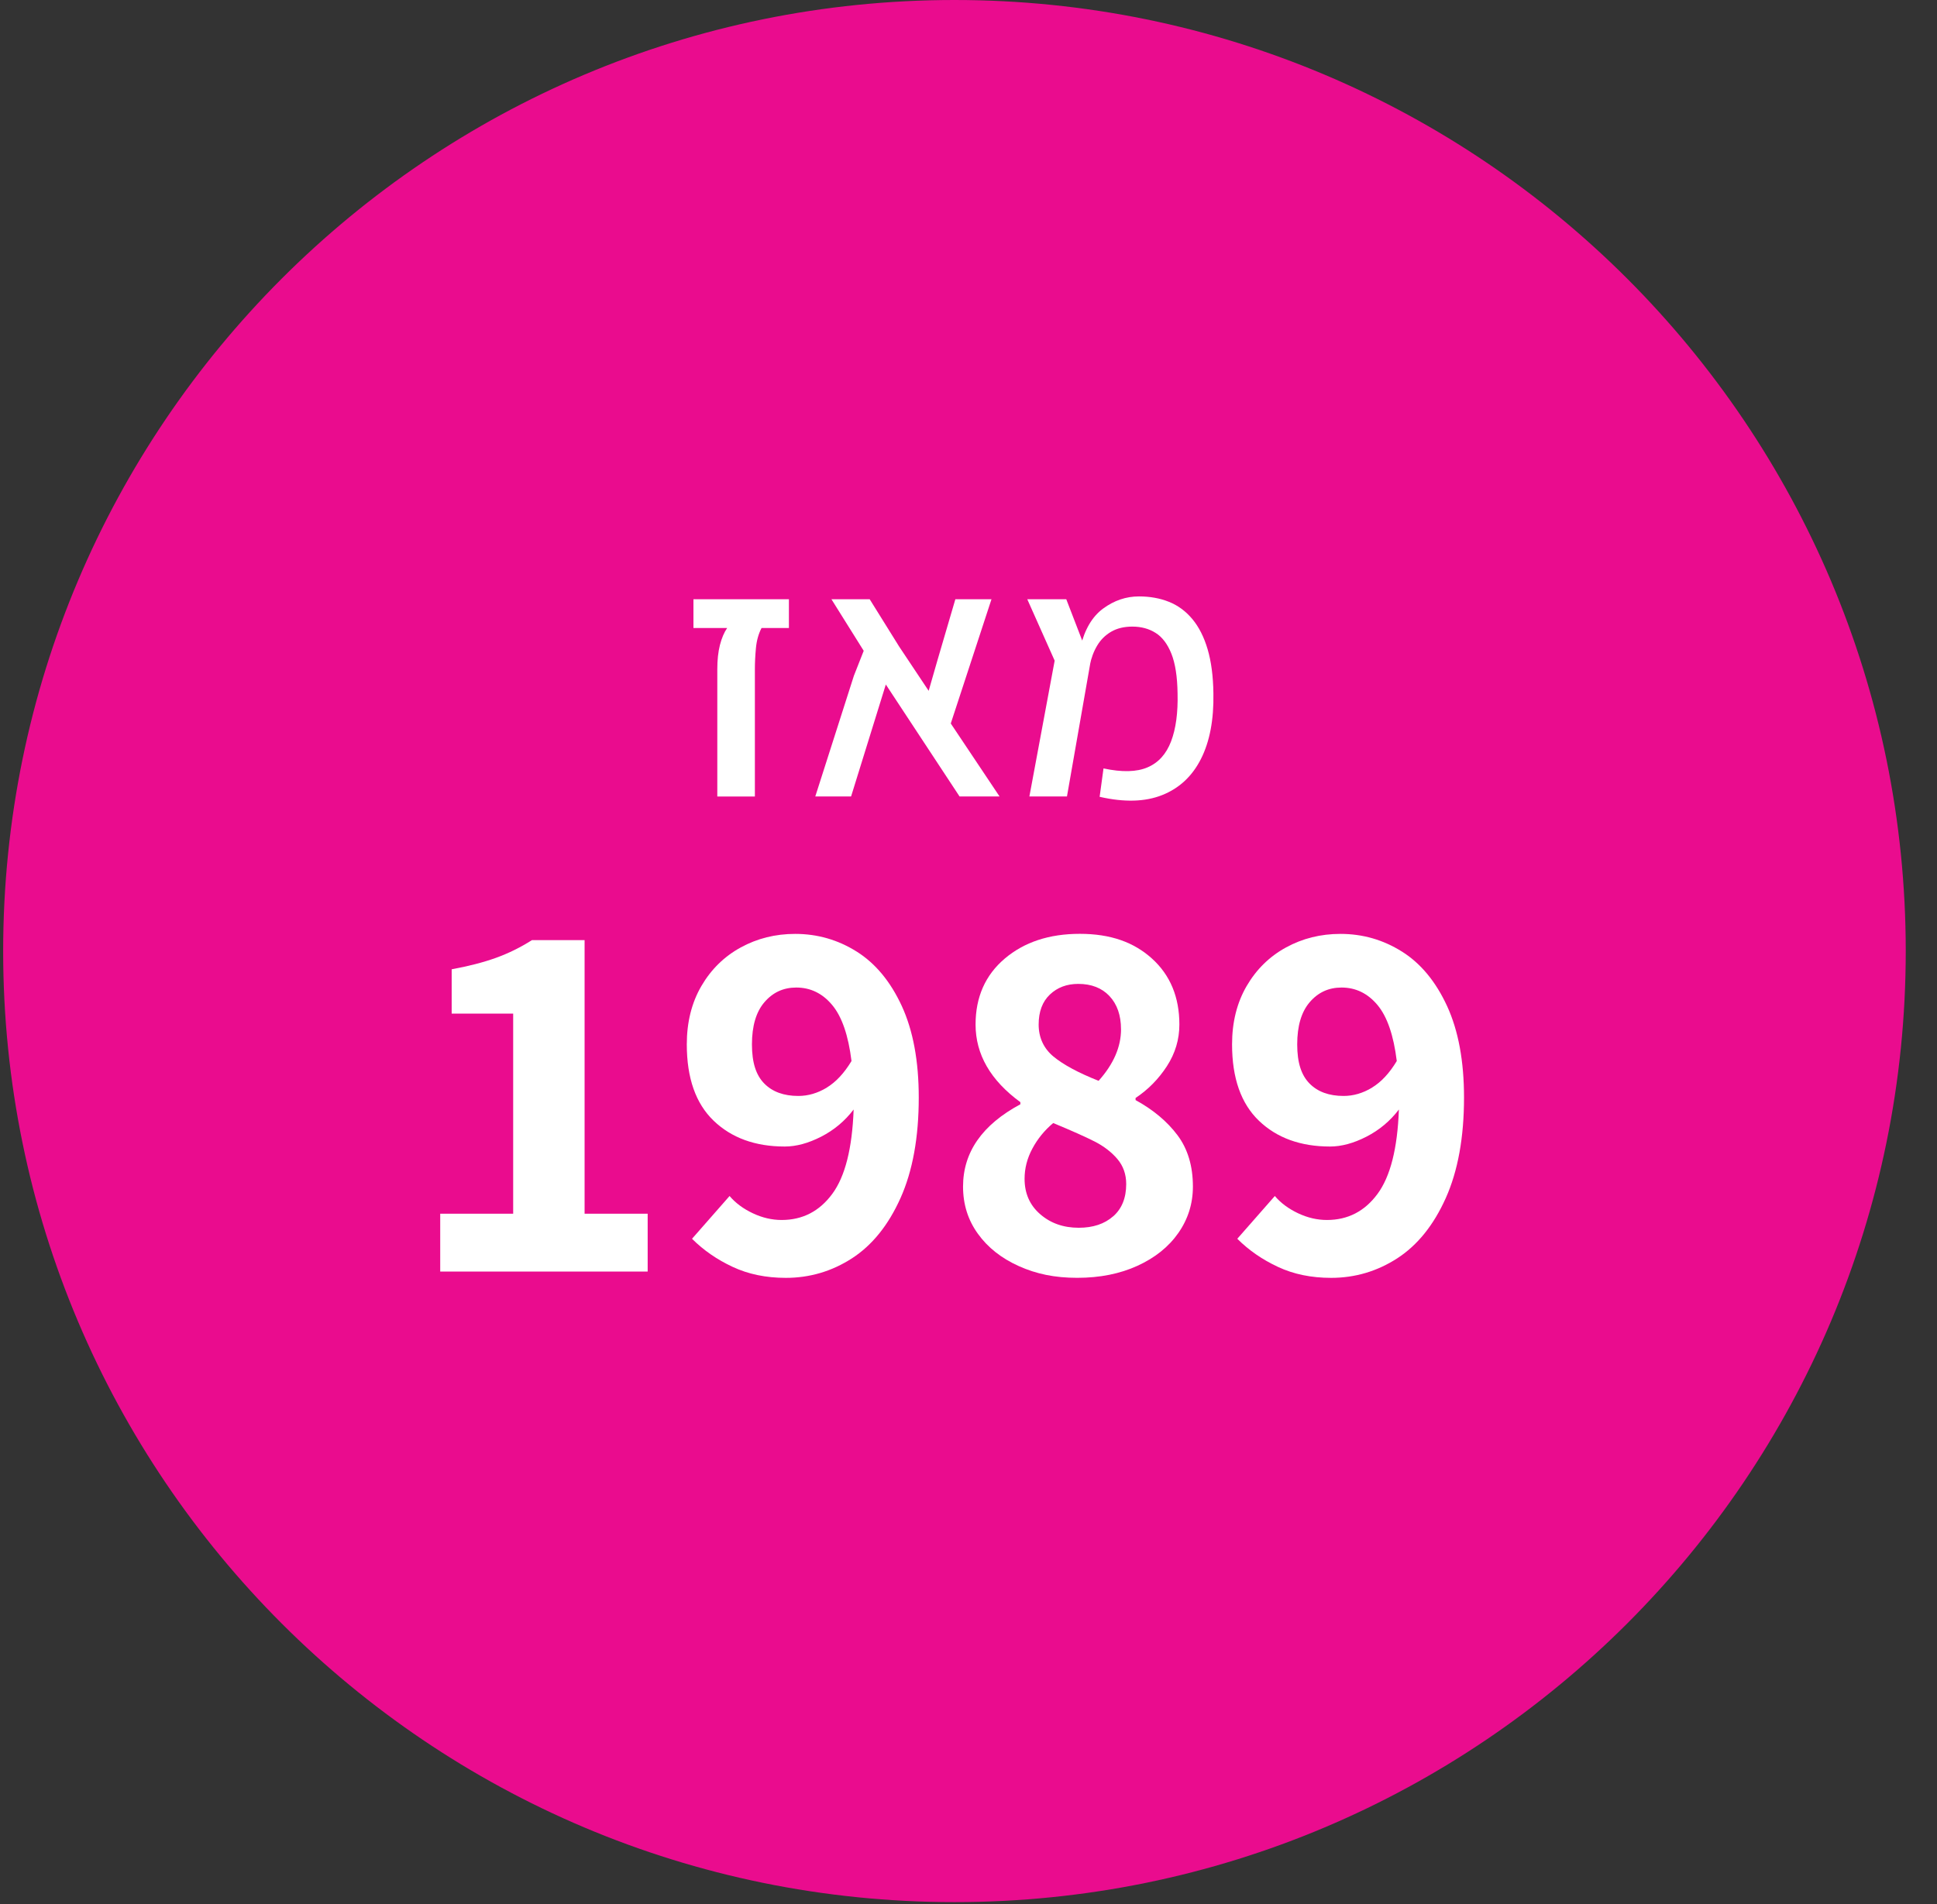
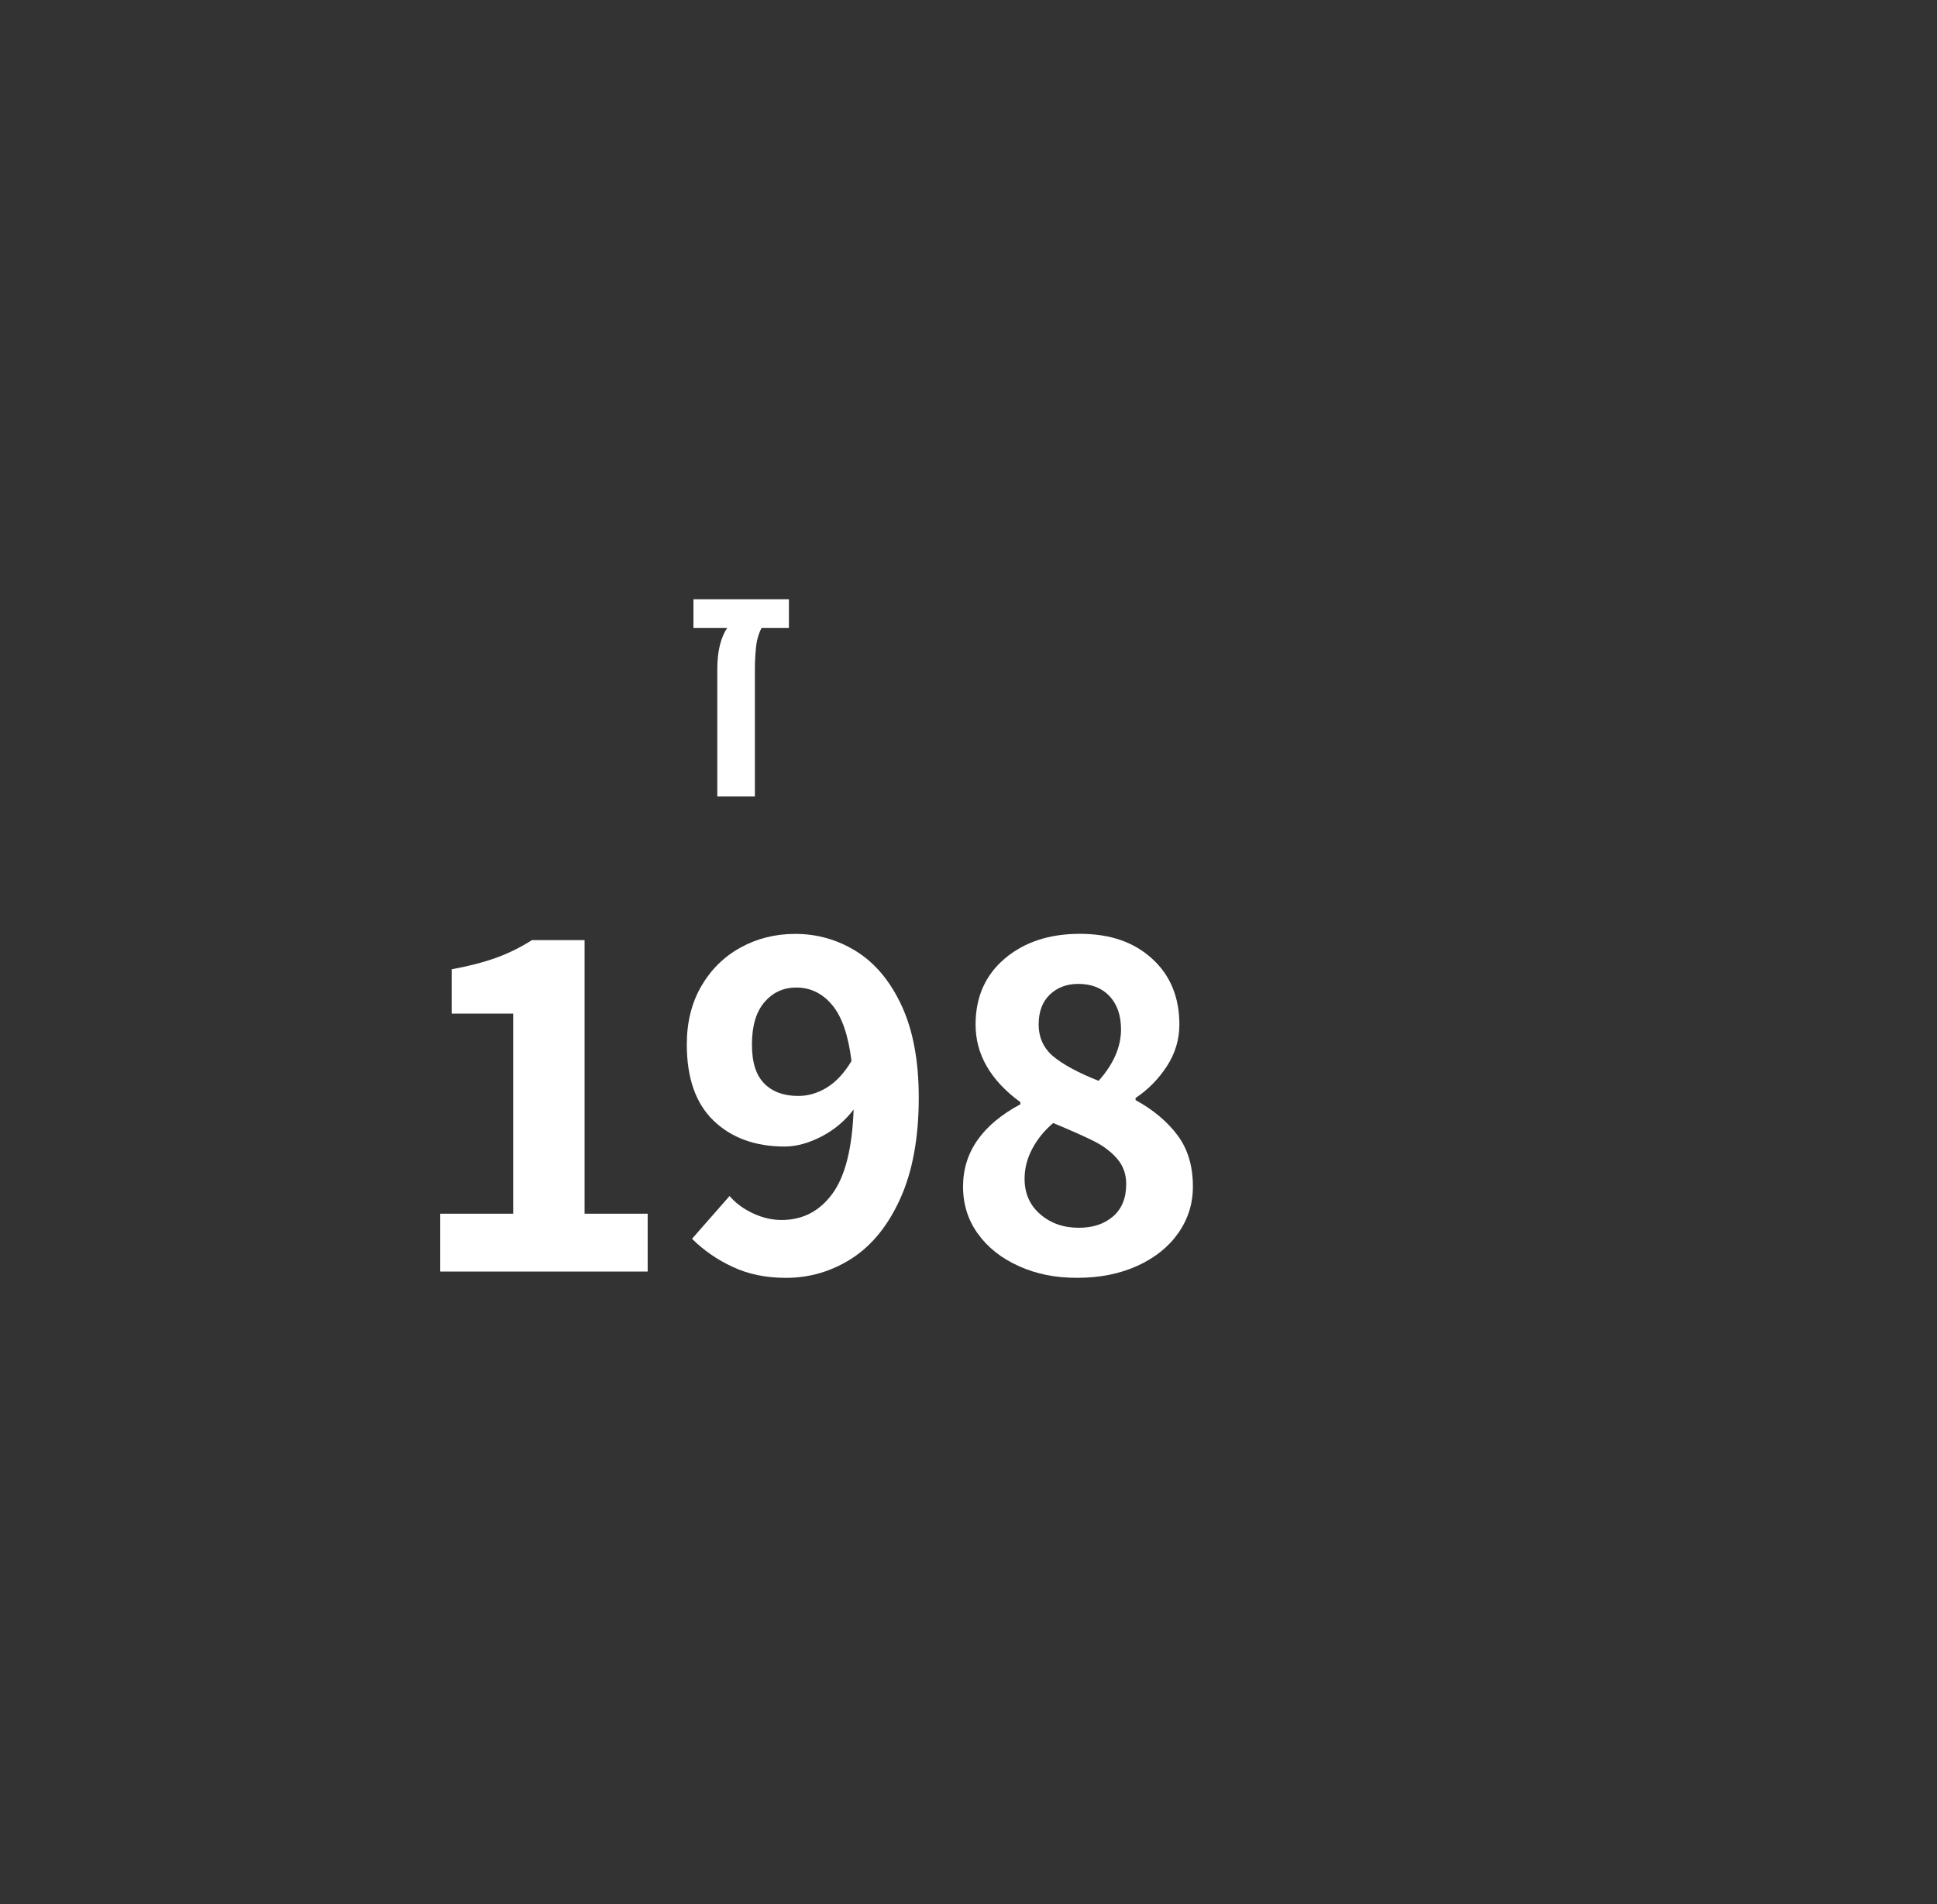
<svg xmlns="http://www.w3.org/2000/svg" width="60" height="59" viewBox="0 0 60 59" fill="none">
  <rect x="0" y="0" width="60" height="59" fill="#333333" stroke="none" />
-   <path d="M29.565 58.934C45.84 58.934 59.032 45.741 59.032 29.467C59.032 13.193 45.84 0 29.565 0C13.291 0 0.098 13.193 0.098 29.467C0.098 45.741 13.291 58.934 29.565 58.934Z" fill="#EA0C8E" />
  <path d="M22.219 24.677V20.73C22.219 20.448 22.246 20.199 22.3 19.985C22.355 19.772 22.429 19.596 22.524 19.458H21.48V18.567H24.437V19.458H23.589C23.495 19.639 23.437 19.848 23.415 20.084C23.393 20.32 23.383 20.535 23.383 20.731V24.678H22.219V24.677Z" fill="white" />
-   <path d="M30.962 24.677H29.723L27.439 21.208L26.363 24.677H25.254L26.45 20.937L26.754 20.164L25.754 18.566H26.939L27.853 20.034L28.766 21.404L29.038 20.458L29.593 18.566H30.712L29.451 22.416L30.962 24.677Z" fill="white" />
-   <path d="M31.886 24.677L32.669 20.469L31.821 18.567H33.029L33.779 20.513L33.05 24.677H31.886ZM34.062 24.688L34.182 23.808C34.754 23.931 35.21 23.92 35.546 23.775C35.884 23.631 36.126 23.362 36.275 22.97C36.424 22.579 36.491 22.082 36.476 21.481C36.469 20.966 36.405 20.558 36.286 20.257C36.166 19.956 36.004 19.74 35.797 19.61C35.591 19.479 35.349 19.414 35.074 19.414C34.82 19.414 34.603 19.467 34.422 19.571C34.241 19.676 34.095 19.819 33.987 20.001C33.878 20.182 33.802 20.386 33.759 20.61L33.465 20.055C33.596 19.504 33.831 19.104 34.172 18.854C34.512 18.604 34.882 18.479 35.281 18.479C35.621 18.479 35.931 18.535 36.21 18.647C36.49 18.759 36.731 18.938 36.934 19.181C37.136 19.424 37.295 19.735 37.407 20.116C37.519 20.497 37.579 20.951 37.586 21.481C37.601 22.3 37.472 22.978 37.2 23.515C36.929 24.051 36.527 24.425 35.999 24.634C35.469 24.845 34.824 24.862 34.064 24.688H34.062Z" fill="white" />
  <path d="M13.636 37.605H15.896V31.404H13.991V30.032C14.518 29.935 14.976 29.816 15.363 29.677C15.751 29.537 16.122 29.354 16.477 29.128H18.108V37.605H20.062V39.397H13.636V37.605Z" fill="white" />
  <path d="M26.537 29.483C27.118 29.849 27.584 30.412 27.934 31.17C28.283 31.929 28.459 32.873 28.459 34.004C28.459 35.241 28.27 36.28 27.894 37.12C27.517 37.961 27.016 38.581 26.392 38.986C25.768 39.389 25.085 39.592 24.342 39.592C23.728 39.592 23.179 39.479 22.695 39.252C22.211 39.026 21.791 38.736 21.436 38.381L22.599 37.056C22.782 37.272 23.021 37.45 23.317 37.59C23.613 37.73 23.911 37.799 24.213 37.799C24.858 37.799 25.381 37.531 25.779 36.992C26.178 36.453 26.398 35.582 26.442 34.376C26.172 34.731 25.838 35.011 25.44 35.216C25.041 35.42 24.665 35.523 24.309 35.523C23.395 35.523 22.66 35.256 22.106 34.724C21.551 34.191 21.274 33.402 21.274 32.358C21.274 31.67 21.425 31.067 21.726 30.55C22.027 30.034 22.433 29.635 22.945 29.355C23.456 29.075 24.018 28.935 24.632 28.935C25.321 28.935 25.956 29.118 26.538 29.484L26.537 29.483ZM25.608 33.698C25.893 33.525 26.149 33.251 26.376 32.874C26.278 32.077 26.079 31.5 25.778 31.139C25.477 30.778 25.105 30.597 24.665 30.597C24.266 30.597 23.939 30.748 23.68 31.05C23.421 31.351 23.292 31.788 23.292 32.358C23.292 32.927 23.419 33.31 23.672 33.569C23.925 33.827 24.277 33.956 24.73 33.956C25.031 33.956 25.324 33.871 25.609 33.699L25.608 33.698Z" fill="white" />
  <path d="M31.559 39.228C31.02 38.986 30.597 38.652 30.291 38.226C29.984 37.801 29.831 37.314 29.831 36.765C29.831 35.7 30.423 34.85 31.607 34.214V34.149C30.681 33.471 30.219 32.669 30.219 31.743C30.219 30.893 30.52 30.212 31.123 29.7C31.726 29.189 32.5 28.933 33.448 28.933C34.395 28.933 35.119 29.189 35.684 29.7C36.249 30.212 36.532 30.893 36.532 31.743C36.532 32.206 36.403 32.636 36.145 33.035C35.886 33.433 35.563 33.761 35.175 34.019V34.084C35.724 34.385 36.157 34.749 36.475 35.174C36.793 35.599 36.951 36.13 36.951 36.764C36.951 37.292 36.801 37.771 36.5 38.202C36.199 38.633 35.776 38.971 35.232 39.219C34.688 39.467 34.068 39.591 33.367 39.591C32.666 39.591 32.097 39.47 31.559 39.228ZM34.482 37.686C34.75 37.45 34.885 37.116 34.885 36.685C34.885 36.384 34.794 36.125 34.611 35.909C34.428 35.694 34.193 35.514 33.908 35.368C33.623 35.223 33.195 35.032 32.624 34.795C32.355 35.021 32.14 35.285 31.979 35.586C31.817 35.887 31.737 36.2 31.737 36.522C31.737 36.975 31.898 37.341 32.221 37.62C32.544 37.901 32.942 38.04 33.415 38.04C33.857 38.04 34.212 37.922 34.481 37.685L34.482 37.686ZM34.724 31.889C34.724 31.459 34.605 31.117 34.369 30.864C34.132 30.611 33.809 30.484 33.4 30.484C33.044 30.484 32.751 30.595 32.52 30.815C32.289 31.035 32.173 31.345 32.173 31.744C32.173 32.142 32.326 32.483 32.633 32.736C32.94 32.989 33.405 33.24 34.03 33.487C34.492 32.971 34.725 32.437 34.725 31.888L34.724 31.889Z" fill="white" />
-   <path d="M43.427 29.483C44.009 29.849 44.474 30.412 44.824 31.17C45.173 31.929 45.349 32.873 45.349 34.004C45.349 35.241 45.16 36.28 44.784 37.12C44.407 37.961 43.906 38.581 43.282 38.986C42.658 39.389 41.975 39.592 41.232 39.592C40.618 39.592 40.069 39.479 39.585 39.252C39.101 39.026 38.681 38.736 38.326 38.381L39.489 37.056C39.672 37.272 39.911 37.45 40.207 37.59C40.503 37.73 40.801 37.799 41.103 37.799C41.749 37.799 42.271 37.531 42.669 36.992C43.068 36.453 43.288 35.582 43.332 34.376C43.062 34.731 42.728 35.011 42.33 35.216C41.932 35.42 41.555 35.523 41.2 35.523C40.285 35.523 39.55 35.256 38.996 34.724C38.441 34.191 38.164 33.402 38.164 32.358C38.164 31.67 38.315 31.067 38.616 30.55C38.917 30.034 39.323 29.635 39.835 29.355C40.347 29.075 40.908 28.935 41.522 28.935C42.211 28.935 42.847 29.118 43.428 29.484L43.427 29.483ZM42.498 33.698C42.784 33.525 43.039 33.251 43.266 32.874C43.168 32.077 42.97 31.5 42.669 31.139C42.367 30.778 41.996 30.597 41.555 30.597C41.156 30.597 40.829 30.748 40.57 31.05C40.311 31.351 40.182 31.788 40.182 32.358C40.182 32.927 40.309 33.31 40.562 33.569C40.815 33.827 41.167 33.956 41.62 33.956C41.921 33.956 42.214 33.871 42.499 33.699L42.498 33.698Z" fill="white" />
</svg>